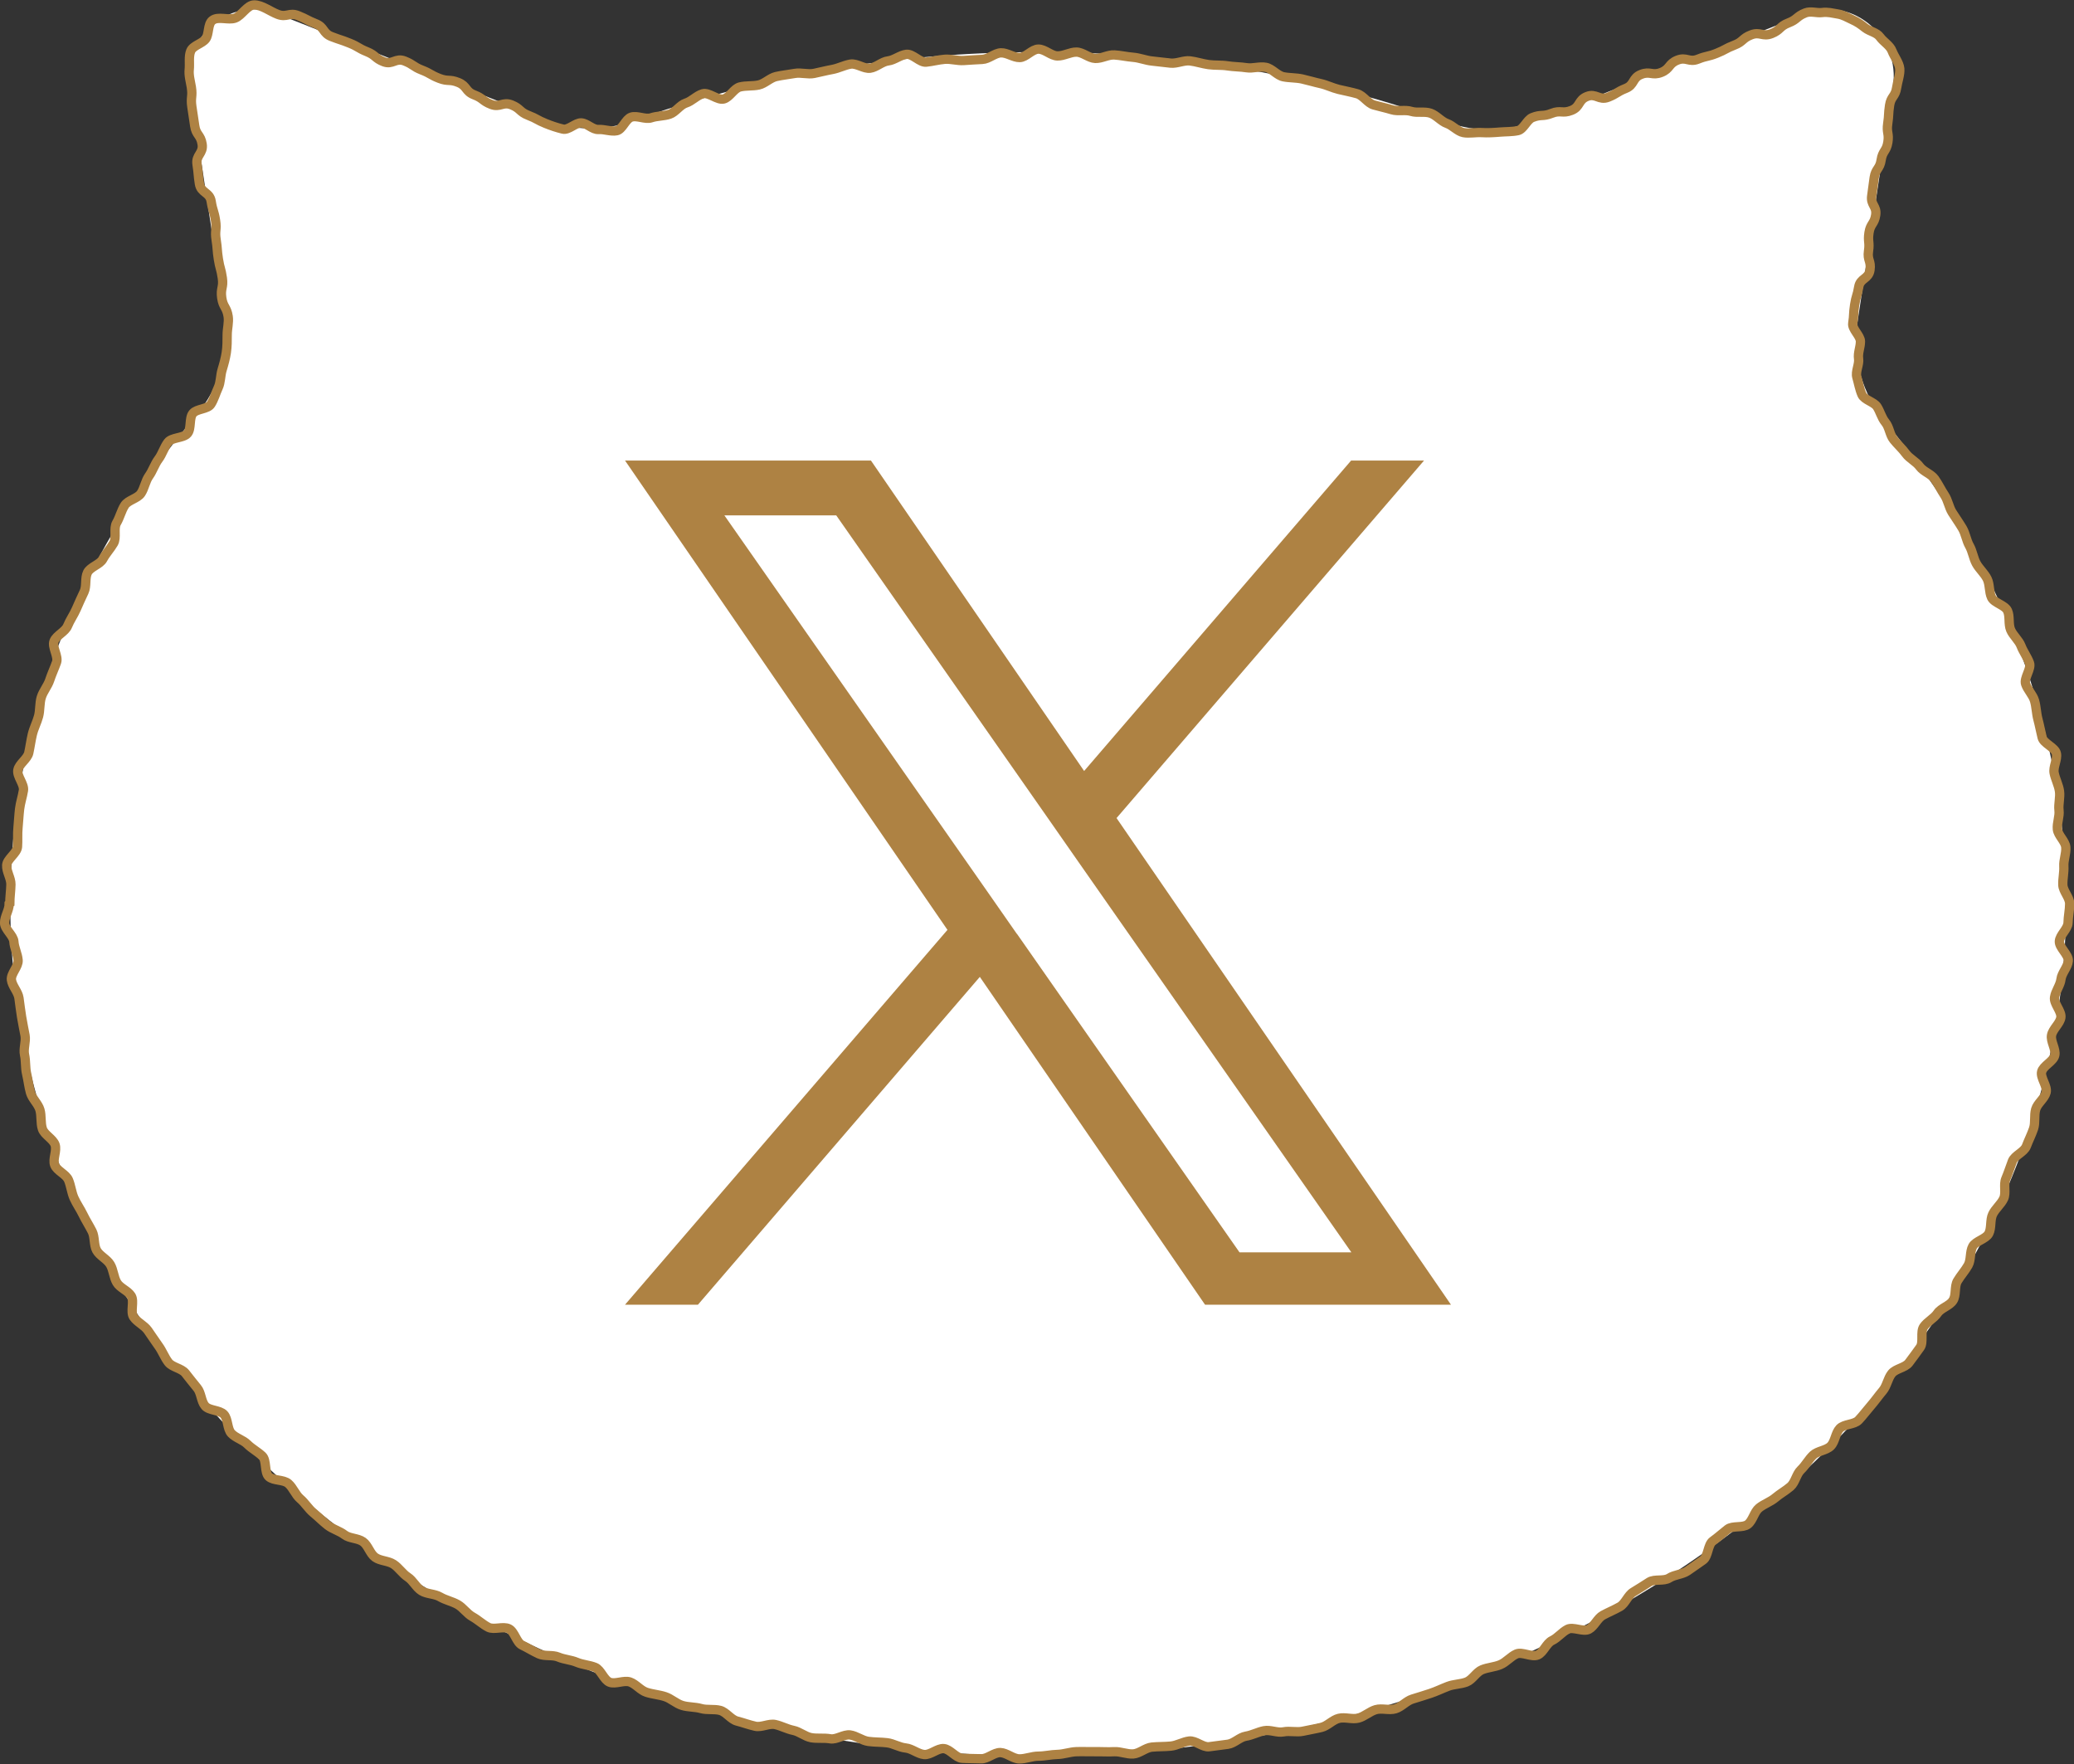
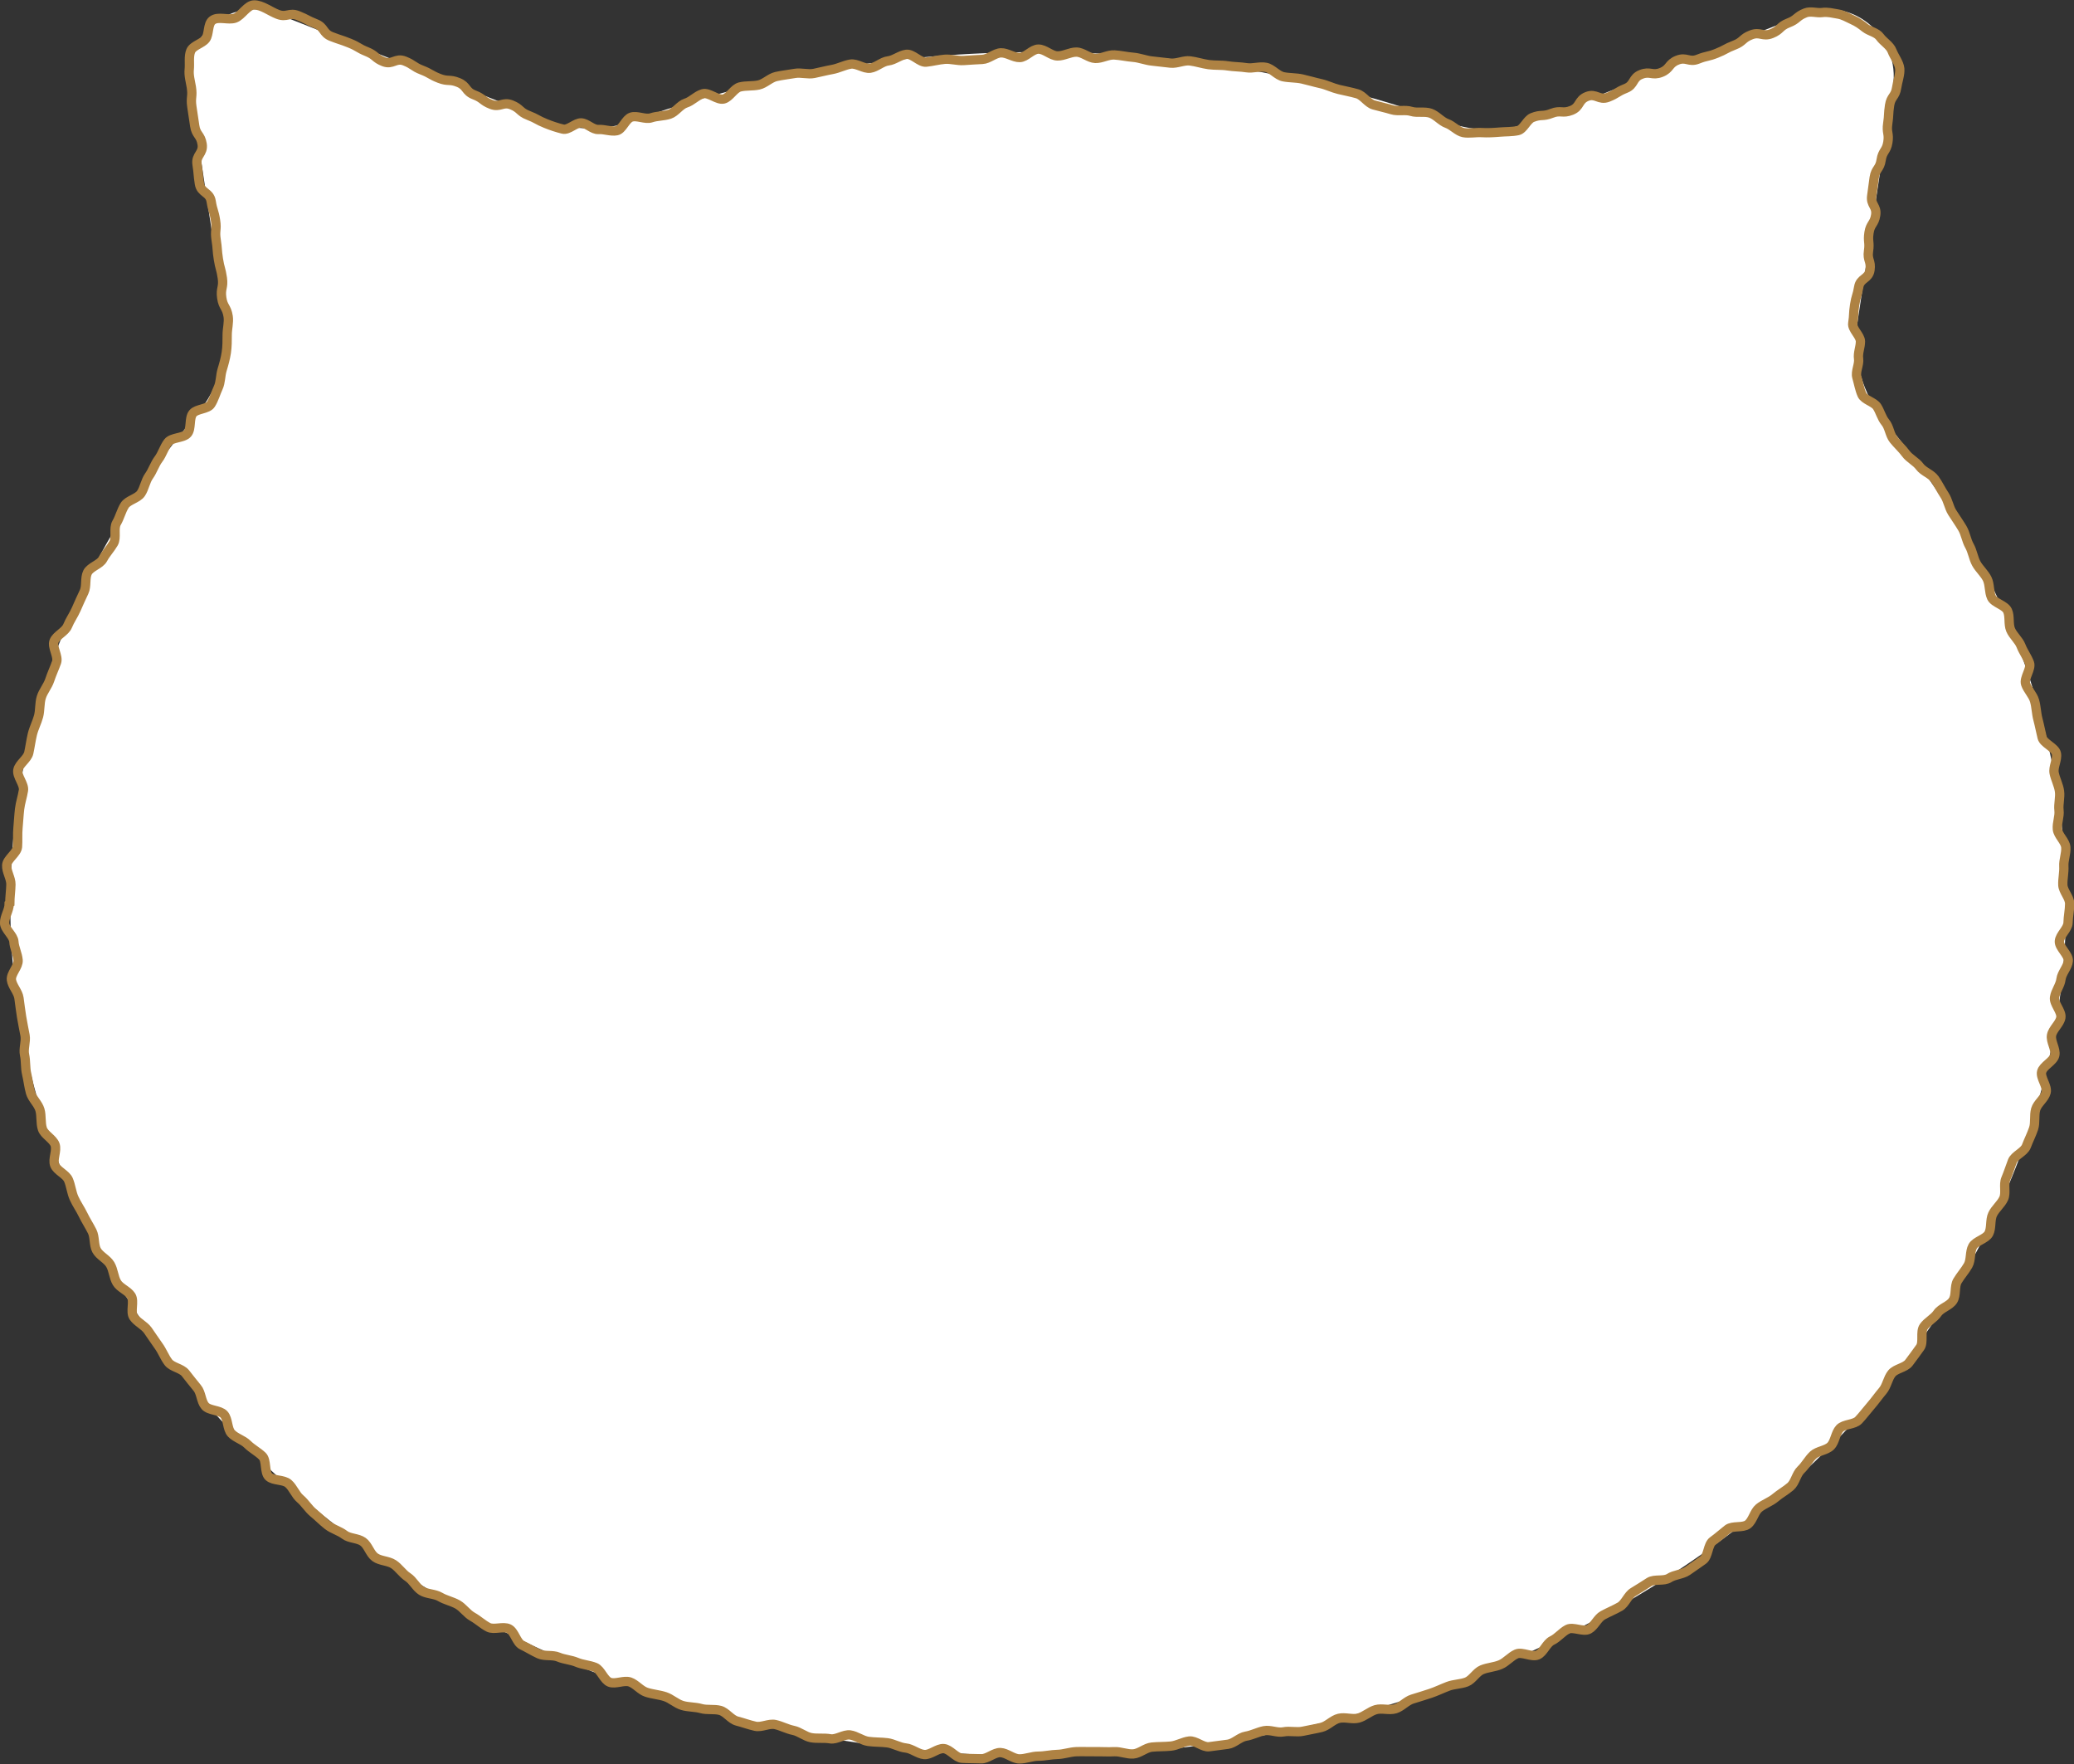
<svg xmlns="http://www.w3.org/2000/svg" id="_レイヤー_2" viewBox="0 0 167.24 142.22">
  <rect x="0" y="0" width="167.24" height="142.22" fill="#333333" stroke="none" />
  <defs>
    <style>.cls-1{fill:none;stroke:#ae8243;stroke-miterlimit:10;stroke-width:.75px;}.cls-2{fill:#fff;}.cls-3{fill:#ae8243;}</style>
  </defs>
  <g id="_レイヤー_1-2">
    <path class="cls-2" d="M.83,72.88c0,37.87,37.18,68.69,82.89,68.69s82.88-30.81,82.88-68.69c0-13.97-5.04-27.4-14.57-38.86-1.86-2.24-2.68-5.12-2.27-7.9l2.88-19.1c.3-1.98-.44-3.9-1.98-5.13-1.47-1.17-3.31-1.46-5.06-.77l-21.95,8.66c-2.2.88-4.66.89-6.96.07-10.41-3.75-21.52-5.65-32.98-5.65s-22.41,1.88-32.73,5.56c-2.28.82-4.73.79-6.91-.07L22.35,1.12c-.63-.24-1.27-.37-1.9-.37-1.12,0-2.22.38-3.15,1.13-1.55,1.22-2.29,3.14-1.98,5.13l2.8,18.53c.43,2.83-.42,5.73-2.33,7.99C6,45.1.83,58.71.83,72.88Z" />
    <path class="cls-1" d="M.74,72.88c0,.51-.38,1.03-.37,1.54s.72,1,.75,1.5.3.99.34,1.5-.6,1.08-.54,1.58.54.96.61,1.47.13,1.01.21,1.51.19,1,.28,1.5-.15,1.07-.04,1.57.05,1.04.17,1.54.17,1.02.31,1.51.62.89.76,1.38.04,1.06.2,1.54.85.79,1.02,1.27-.21,1.17-.03,1.64.91.73,1.11,1.2.24,1,.45,1.47.51.88.73,1.34.5.88.73,1.34.12,1.09.36,1.53.84.7,1.1,1.14.27,1.02.53,1.46.89.64,1.16,1.07-.09,1.28.19,1.7.85.66,1.15,1.08.57.85.87,1.26.48.92.79,1.32,1.05.47,1.37.87.62.8.95,1.19.31,1.08.64,1.46,1.18.31,1.52.68.25,1.16.6,1.53.93.51,1.29.87.83.6,1.2.95.15,1.33.53,1.67,1.18.21,1.57.55.57.9.96,1.23.66.8,1.06,1.13.76.7,1.16,1.01.95.45,1.35.76,1.07.26,1.49.56.56.96.98,1.26,1.05.27,1.48.55.72.76,1.15,1.04.68.84,1.11,1.11,1.06.23,1.5.49.97.36,1.41.61.75.74,1.2.99.83.62,1.28.85,1.2-.11,1.66.12.6,1.1,1.06,1.32.9.5,1.36.71,1.1.05,1.57.25,1.01.22,1.48.42,1.01.22,1.48.41.7,1.02,1.17,1.2,1.16-.19,1.64-.02.84.67,1.33.83,1.01.19,1.5.35.89.56,1.38.71,1.03.11,1.52.25,1.05.02,1.54.15.86.73,1.36.86.98.31,1.48.42,1.1-.25,1.6-.14.96.37,1.46.47.94.5,1.44.59,1.04,0,1.54.09,1.09-.38,1.6-.31.96.45,1.47.52,1.02.05,1.52.11.98.37,1.49.42.98.48,1.49.53,1.07-.52,1.58-.48.97.75,1.48.78,1.03.02,1.54.04,1.04-.52,1.55-.5,1.01.5,1.52.51,1.02-.22,1.54-.22,1.02-.13,1.53-.14,1.01-.2,1.52-.22,1.02.01,1.53,0,1.02.03,1.53,0,1.04.22,1.55.18.98-.5,1.49-.55,1.02-.03,1.53-.08.98-.35,1.49-.41,1.1.53,1.6.46,1.02-.13,1.52-.2.94-.57,1.44-.65.97-.34,1.47-.44,1.07.19,1.57.09,1.06.06,1.56-.05,1.01-.19,1.5-.31.9-.61,1.4-.73,1.09.11,1.58-.02.91-.54,1.4-.68,1.09.08,1.58-.07.88-.63,1.36-.78.98-.3,1.46-.46.95-.39,1.42-.57,1.03-.17,1.5-.35.78-.8,1.25-.99,1.01-.21,1.48-.41.83-.66,1.29-.86,1.25.29,1.72.08.69-.94,1.15-1.16.8-.68,1.25-.91,1.27.24,1.72,0,.69-.89,1.13-1.13.93-.44,1.37-.69.64-.92,1.08-1.18.86-.54,1.29-.81,1.18-.04,1.61-.32,1.04-.28,1.47-.57.84-.59,1.26-.88.37-1.24.79-1.54.79-.64,1.19-.95,1.23-.08,1.63-.39.51-1,.9-1.32.92-.49,1.31-.82.85-.58,1.23-.91.47-1,.84-1.35.61-.83.98-1.18,1.06-.37,1.42-.73.38-1.05.73-1.42,1.17-.3,1.52-.67.66-.79.99-1.17.63-.81.96-1.2.4-.99.72-1.39,1.07-.46,1.38-.86.61-.83.91-1.24,0-1.25.29-1.67.82-.66,1.11-1.09.97-.59,1.25-1.02.1-1.14.36-1.58.61-.82.86-1.26.13-1.09.37-1.53,1.07-.59,1.3-1.04.09-1.09.31-1.55.68-.81.89-1.27-.03-1.12.17-1.59.35-.95.53-1.42.95-.73,1.13-1.21.42-.94.58-1.42.03-1.06.17-1.55.71-.86.84-1.36-.48-1.18-.36-1.67.95-.83,1.06-1.33-.36-1.11-.26-1.62.67-.92.75-1.42-.58-1.11-.51-1.62.46-.96.52-1.47.55-.98.59-1.48-.75-1.07-.72-1.58.69-.99.7-1.5.13-1.02.13-1.53-.53-1-.55-1.51.11-1.01.08-1.51.2-1.03.16-1.53-.63-.95-.68-1.45.19-1.03.13-1.53.11-1.04.04-1.54-.33-.97-.43-1.46.28-1.09.18-1.58-1.03-.8-1.15-1.29-.21-.98-.34-1.47-.13-1-.27-1.49-.56-.87-.72-1.35.48-1.23.31-1.7-.5-.9-.68-1.37-.64-.83-.84-1.3-.04-1.08-.25-1.54-1.08-.62-1.29-1.07-.13-1.05-.35-1.5-.64-.8-.88-1.24-.3-.98-.55-1.42-.31-.98-.57-1.42-.55-.84-.82-1.27-.34-.98-.62-1.4-.5-.89-.79-1.3-.91-.59-1.21-1-.82-.64-1.12-1.05-.68-.74-.99-1.13-.34-1.01-.67-1.4c-.3-.37-.41-.86-.66-1.25s-1.03-.54-1.22-.97-.28-.96-.41-1.41.21-1.03.14-1.49.15-.92.15-1.39-.69-.99-.62-1.46c.11-.73.04-.75.15-1.48s.21-.72.33-1.45.8-.63.91-1.37-.23-.78-.12-1.52-.07-.76.04-1.49.43-.69.54-1.42-.43-.81-.32-1.55.09-.74.2-1.47.45-.68.56-1.42.42-.69.54-1.42-.12-.77-.01-1.51.04-.75.15-1.48.46-.68.57-1.42c.07-.49.29-1.06.25-1.53s-.45-.98-.62-1.43-.69-.73-.97-1.12-.81-.44-1.2-.74c-.36-.29-.64-.48-1.04-.66s-.72-.39-1.16-.46-.81-.18-1.26-.12-.93-.14-1.36.03c-.73.29-.64.53-1.37.81s-.62.57-1.35.86-.92-.18-1.65.1-.63.55-1.36.83-.7.37-1.43.66-.77.18-1.5.47-.93-.21-1.66.08-.57.7-1.3.99-.9-.13-1.63.16-.51.84-1.24,1.13-.68.42-1.41.71-.98-.35-1.71-.06c-.73.29-.52.83-1.25,1.12s-.87-.05-1.6.24-.83.05-1.56.34c-.44.18-.7.95-1.16,1.05s-.99.08-1.46.12-.98.07-1.46.04-1.02.09-1.48,0-.86-.57-1.31-.73c-.48-.17-.85-.66-1.33-.83s-1.08,0-1.56-.15-1.07.02-1.56-.13-.98-.25-1.47-.39-.84-.76-1.33-.9-.99-.23-1.49-.35-.96-.36-1.46-.47-.99-.26-1.48-.37-1.02-.08-1.52-.18-.91-.66-1.41-.76-1.06.11-1.56.03-1.02-.07-1.53-.15-1.02-.03-1.53-.1-1-.24-1.5-.3-1.05.23-1.56.18-1.01-.12-1.51-.17-1-.26-1.51-.3-1.01-.16-1.52-.19-1.03.3-1.54.28-1-.5-1.51-.51-1.02.32-1.54.31-1.01-.55-1.53-.55-1.01.67-1.51.68-1.02-.4-1.52-.38-.99.51-1.5.53-1,.06-1.51.09-1.02-.14-1.52-.1-1,.18-1.5.23-1.08-.69-1.59-.63-.97.47-1.47.53-.95.52-1.45.59-1.08-.41-1.58-.33-.97.34-1.47.43-.99.22-1.48.32-1.05-.09-1.55,0-1.01.14-1.5.25-.91.57-1.4.68-1.03.04-1.52.16-.82.84-1.31.97-1.2-.56-1.69-.42-.88.6-1.36.75-.83.74-1.31.9-1.02.13-1.49.29-1.15-.22-1.62-.05c-.45.16-.7,1-1.16,1.09s-1-.13-1.47-.1-.91-.5-1.38-.53-1.03.61-1.49.5-.94-.27-1.38-.45c-.72-.29-.69-.38-1.41-.66s-.62-.55-1.34-.84-.93.24-1.65-.04-.64-.49-1.37-.77-.56-.71-1.28-1-.82-.05-1.54-.33-.68-.39-1.4-.67-.66-.44-1.39-.73-.97.34-1.69.06-.63-.52-1.35-.81-.68-.4-1.4-.69-.74-.25-1.46-.53-.54-.75-1.27-1.04-.7-.36-1.42-.65-.91.18-1.64-.1c-.63-.24-1.27-.76-1.9-.76-.57,0-1,.86-1.54,1.06s-1.38-.18-1.84.19c-.38.3-.25,1.11-.53,1.49s-1.03.53-1.21.97-.07,1.01-.12,1.49.09.94.17,1.43c.12.77-.07.8.04,1.57s.12.77.23,1.54.48.71.6,1.48-.53.87-.41,1.64.07.78.19,1.55.83.66.95,1.43.23.75.35,1.53-.07.8.05,1.57.06.78.18,1.55.21.76.32,1.53-.16.82-.05,1.59.4.73.52,1.51c.07.47-.08.99-.08,1.46s0,.97-.07,1.44-.2.94-.34,1.4-.11,1-.31,1.43-.34.95-.6,1.35-1.13.35-1.44.72c-.33.39-.11,1.24-.44,1.63s-1.27.3-1.58.71-.45.95-.76,1.36-.46.93-.76,1.35-.37.99-.65,1.41-1.05.54-1.32.97-.39.97-.65,1.41.02,1.19-.24,1.64-.62.82-.86,1.27-1.01.63-1.24,1.08-.06,1.11-.28,1.57-.43.93-.63,1.39-.51.89-.7,1.36-.9.75-1.09,1.22.37,1.23.2,1.71-.39.94-.55,1.43-.53.9-.68,1.39-.09,1.04-.22,1.53-.38.95-.5,1.45-.18,1-.29,1.5-.79.89-.88,1.39.53,1.13.45,1.64-.25.99-.31,1.5-.08,1.01-.13,1.52,0,1.02-.04,1.53-.84.97-.87,1.48.35,1.04.34,1.55-.09,1.02-.09,1.53Z" />
-     <path class="cls-3" d="M90.04,65.95l24.79-28.82h-5.88l-21.53,25.03-17.19-25.03h-19.83l26,37.84-26,30.22h5.88l22.73-26.43,18.16,26.43h19.83l-26.97-39.24h0ZM82,75.3l-2.63-3.77-20.96-29.98h9.02l16.92,24.2,2.63,3.77,21.99,31.45h-9.02l-17.94-25.67h0Z" />
  </g>
</svg>